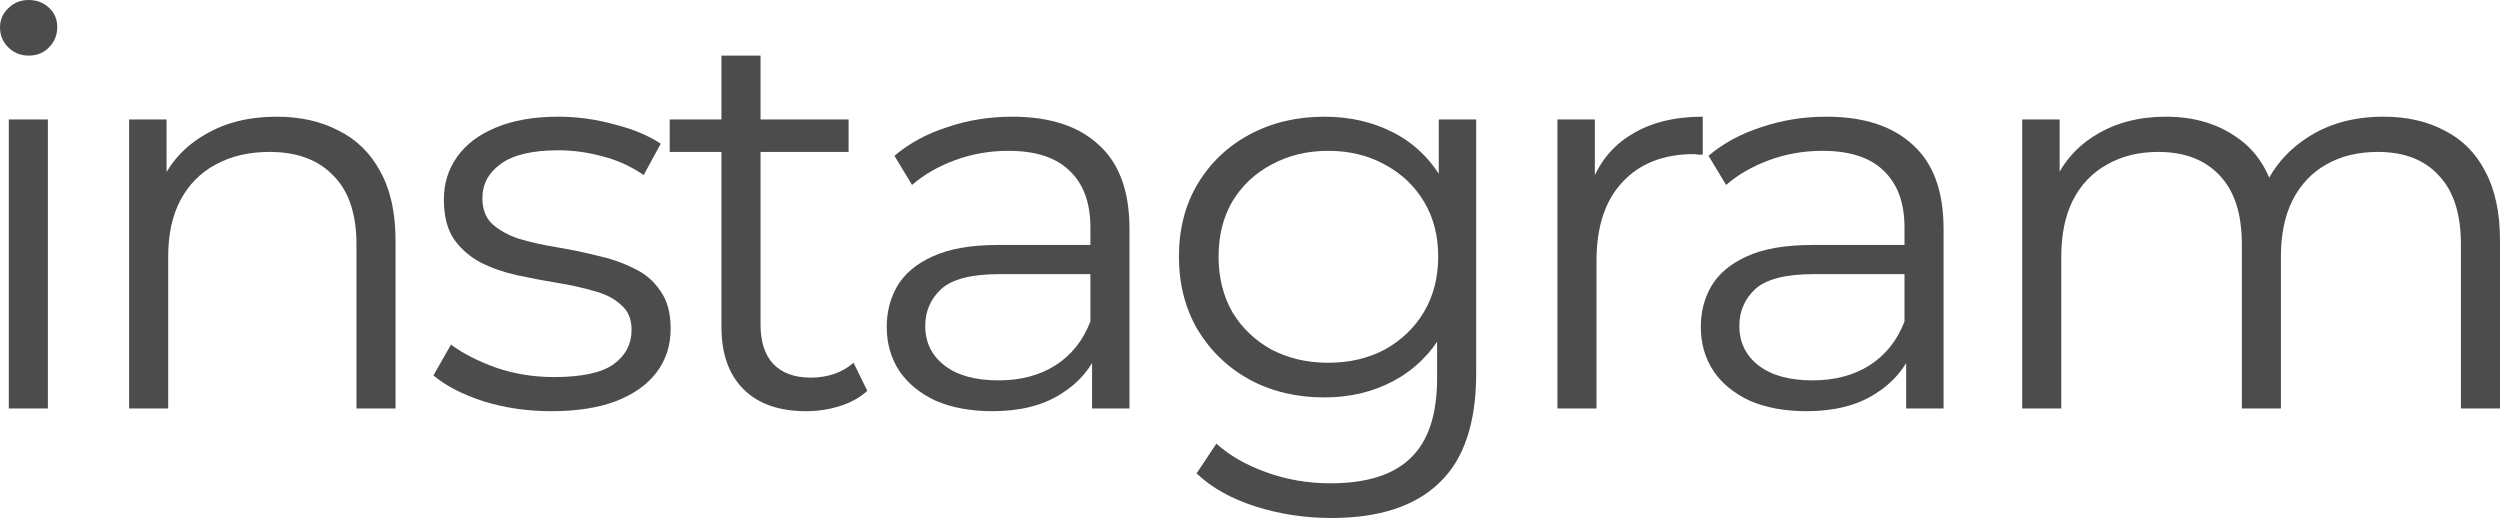
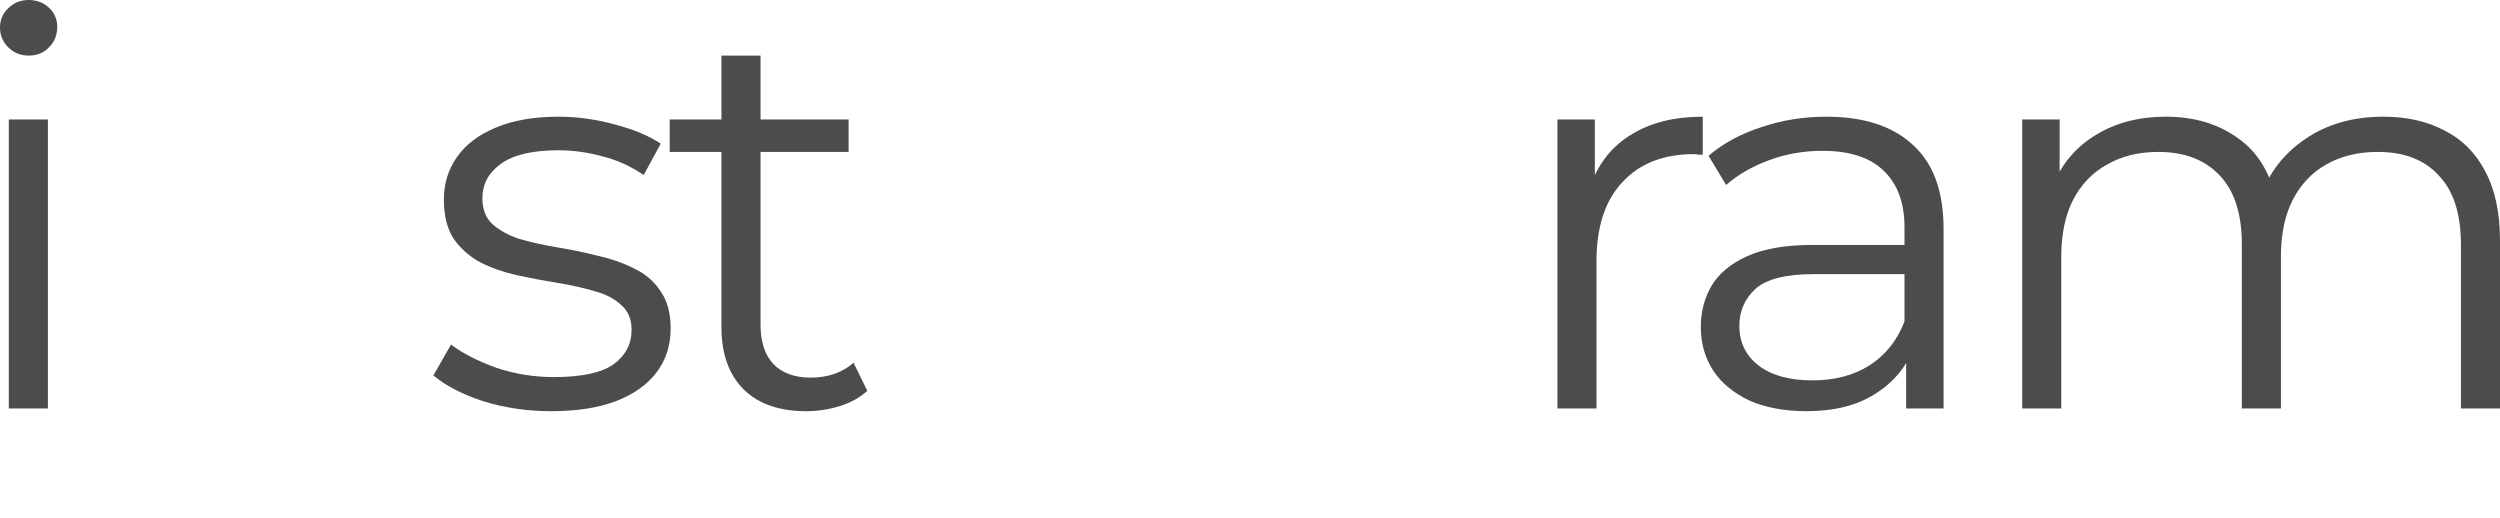
<svg xmlns="http://www.w3.org/2000/svg" viewBox="0 0 141.698 29.359" fill="none">
  <path d="M0.499 23.15V6.77H2.714V23.15H0.499ZM1.622 3.151C1.165 3.151 0.78 2.995 0.468 2.683C0.156 2.371 0 1.997 0 1.56C0 1.123 0.156 0.759 0.468 0.468C0.78 0.156 1.165 0 1.622 0C2.08 0 2.465 0.146 2.777 0.437C3.089 0.728 3.245 1.092 3.245 1.529C3.245 1.986 3.089 2.371 2.777 2.683C2.486 2.995 2.101 3.151 1.622 3.151Z" fill="black" fill-opacity="0.7" />
-   <path d="M15.68 6.614C17.011 6.614 18.176 6.874 19.174 7.394C20.193 7.894 20.984 8.663 21.545 9.703C22.128 10.743 22.419 12.054 22.419 13.634V23.15H20.204V13.853C20.204 12.126 19.767 10.826 18.893 9.953C18.041 9.058 16.834 8.611 15.274 8.611C14.109 8.611 13.09 8.85 12.217 9.329C11.364 9.786 10.698 10.462 10.22 11.357C9.762 12.23 9.533 13.291 9.533 14.539V23.15H7.318V6.77H9.44V11.263L9.097 10.421C9.617 9.235 10.449 8.31 11.593 7.644C12.736 6.958 14.099 6.614 15.68 6.614Z" fill="black" fill-opacity="0.7" />
  <path d="M31.242 23.306C29.89 23.306 28.611 23.119 27.404 22.745C26.198 22.35 25.251 21.861 24.565 21.278L25.563 19.531C26.229 20.03 27.082 20.467 28.122 20.842C29.162 21.195 30.254 21.372 31.398 21.372C32.958 21.372 34.081 21.133 34.767 20.654C35.454 20.155 35.797 19.5 35.797 18.689C35.797 18.086 35.599 17.618 35.204 17.285C34.83 16.931 34.33 16.671 33.706 16.505C33.082 16.318 32.386 16.162 31.616 16.037C30.846 15.912 30.077 15.766 29.307 15.6C28.559 15.434 27.872 15.194 27.248 14.882C26.624 14.55 26.114 14.102 25.719 13.541C25.345 12.979 25.158 12.23 25.158 11.294C25.158 10.4 25.407 9.599 25.907 8.892C26.406 8.185 27.134 7.634 28.09 7.238C29.068 6.822 30.254 6.614 31.647 6.614C32.708 6.614 33.769 6.76 34.83 7.051C35.89 7.322 36.764 7.686 37.451 8.143L36.483 9.922C35.755 9.422 34.975 9.069 34.143 8.861C33.311 8.632 32.479 8.518 31.647 8.518C30.17 8.518 29.078 8.778 28.371 9.298C27.685 9.797 27.342 10.442 27.342 11.232C27.342 11.856 27.529 12.345 27.903 12.698C28.298 13.052 28.808 13.333 29.432 13.541C30.077 13.728 30.774 13.884 31.522 14.009C32.292 14.134 33.051 14.29 33.8 14.477C34.57 14.643 35.266 14.882 35.89 15.194C36.535 15.486 37.045 15.912 37.419 16.474C37.814 17.014 38.012 17.732 38.012 18.626C38.012 19.583 37.742 20.415 37.201 21.122C36.681 21.809 35.911 22.35 34.892 22.745C33.894 23.119 32.677 23.306 31.242 23.306Z" fill="black" fill-opacity="0.7" />
  <path d="M45.696 23.306C44.157 23.306 42.971 22.89 42.139 22.058C41.307 21.226 40.891 20.051 40.891 18.533V3.151H43.107V18.408C43.107 19.365 43.346 20.103 43.824 20.623C44.323 21.143 45.031 21.403 45.946 21.403C46.923 21.403 47.735 21.122 48.379 20.561L49.159 22.152C48.722 22.547 48.192 22.838 47.568 23.026C46.965 23.213 46.341 23.306 45.696 23.306ZM37.958 8.611V6.77H48.098V8.611H37.958Z" fill="black" fill-opacity="0.7" />
-   <path d="M61.897 23.15V19.531L61.803 18.938V12.886C61.803 11.492 61.408 10.421 60.617 9.672C59.848 8.923 58.694 8.549 57.154 8.549C56.094 8.549 55.085 8.726 54.128 9.079C53.171 9.433 52.36 9.901 51.694 10.483L50.696 8.83C51.528 8.122 52.526 7.582 53.691 7.207C54.856 6.812 56.083 6.614 57.373 6.614C59.494 6.614 61.127 7.145 62.271 8.206C63.436 9.246 64.018 10.837 64.018 12.979V23.15H61.897ZM56.249 23.306C55.022 23.306 53.951 23.109 53.036 22.714C52.141 22.298 51.455 21.736 50.977 21.029C50.498 20.301 50.259 19.469 50.259 18.533C50.259 17.68 50.457 16.91 50.852 16.224C51.268 15.517 51.934 14.955 52.849 14.539C53.785 14.102 55.033 13.884 56.593 13.884H62.24V15.538H56.655C55.074 15.538 53.972 15.818 53.348 16.38C52.745 16.942 52.443 17.638 52.443 18.47C52.443 19.406 52.807 20.155 53.535 20.717C54.263 21.278 55.282 21.559 56.593 21.559C57.841 21.559 58.912 21.278 59.806 20.717C60.722 20.134 61.387 19.302 61.803 18.221L62.302 19.75C61.886 20.831 61.158 21.694 60.118 22.339C59.099 22.984 57.809 23.306 56.249 23.306Z" fill="black" fill-opacity="0.7" />
-   <path d="M75.464 29.359C73.966 29.359 72.531 29.141 71.158 28.704C69.786 28.267 68.673 27.643 67.82 26.832L68.943 25.147C69.713 25.834 70.659 26.374 71.782 26.77C72.926 27.186 74.133 27.393 75.401 27.393C77.481 27.393 79.01 26.905 79.988 25.927C80.965 24.97 81.454 23.473 81.454 21.434V17.347L81.766 14.539L81.548 11.731V6.77H83.669V21.154C83.669 23.982 82.973 26.052 81.579 27.363C80.206 28.694 78.168 29.359 75.464 29.359ZM75.058 22.526C73.498 22.526 72.094 22.194 70.846 21.528C69.598 20.842 68.61 19.895 67.882 18.689C67.175 17.482 66.821 16.099 66.821 14.539C66.821 12.979 67.175 11.606 67.882 10.421C68.61 9.214 69.598 8.278 70.846 7.613C72.094 6.947 73.498 6.614 75.058 6.614C76.514 6.614 77.825 6.916 78.989 7.519C80.154 8.122 81.08 9.017 81.766 10.202C82.453 11.388 82.796 12.834 82.796 14.539C82.796 16.245 82.453 17.69 81.766 18.876C81.08 20.062 80.154 20.966 78.989 21.59C77.825 22.214 76.514 22.526 75.058 22.526ZM75.277 20.561C76.483 20.561 77.554 20.311 78.49 19.812C79.426 19.292 80.164 18.585 80.705 17.69C81.246 16.775 81.516 15.725 81.516 14.539C81.516 13.354 81.246 12.314 80.705 11.419C80.164 10.525 79.426 9.828 78.49 9.329C77.554 8.809 76.483 8.549 75.277 8.549C74.091 8.549 73.02 8.809 72.063 9.329C71.127 9.828 70.389 10.525 69.848 11.419C69.328 12.314 69.068 13.354 69.068 14.539C69.068 15.725 69.328 16.775 69.848 17.69C70.389 18.585 71.127 19.292 72.063 19.812C73.02 20.311 74.091 20.561 75.277 20.561Z" fill="black" fill-opacity="0.7" />
  <path d="M88.274 23.15V6.77H90.395V11.232L90.177 10.452C90.634 9.204 91.404 8.258 92.485 7.613C93.567 6.947 94.909 6.614 96.51 6.614V8.767C96.427 8.767 96.344 8.767 96.261 8.767C96.178 8.746 96.094 8.736 96.011 8.736C94.285 8.736 92.933 9.266 91.955 10.327C90.978 11.367 90.489 12.854 90.489 14.789V23.15H88.274Z" fill="black" fill-opacity="0.7" />
  <path d="M108.039 23.15V19.531L107.945 18.938V12.886C107.945 11.492 107.55 10.421 106.759 9.672C105.99 8.923 104.835 8.549 103.296 8.549C102.235 8.549 101.227 8.726 100.27 9.079C99.313 9.433 98.502 9.901 97.836 10.483L96.838 8.83C97.67 8.122 98.668 7.582 99.833 7.207C100.998 6.812 102.225 6.614 103.514 6.614C105.636 6.614 107.269 7.145 108.413 8.206C109.578 9.246 110.16 10.837 110.16 12.979V23.15H108.039ZM102.391 23.306C101.164 23.306 100.093 23.109 99.178 22.714C98.283 22.298 97.597 21.736 97.119 21.029C96.64 20.301 96.401 19.469 96.401 18.533C96.401 17.68 96.598 16.91 96.994 16.224C97.41 15.517 98.075 14.955 98.991 14.539C99.927 14.102 101.175 13.884 102.734 13.884H108.382V15.538H102.797C101.216 15.538 100.114 15.818 99.49 16.38C98.887 16.942 98.585 17.638 98.585 18.47C98.585 19.406 98.949 20.155 99.677 20.717C100.405 21.278 101.424 21.559 102.734 21.559C103.983 21.559 105.054 21.278 105.948 20.717C106.863 20.134 107.529 19.302 107.945 18.221L108.444 19.75C108.028 20.831 107.3 21.694 106.26 22.339C105.241 22.984 103.951 23.306 102.391 23.306Z" fill="black" fill-opacity="0.7" />
  <path d="M135.084 6.614C136.415 6.614 137.57 6.874 138.547 7.394C139.546 7.894 140.315 8.663 140.856 9.703C141.418 10.743 141.698 12.054 141.698 13.634V23.15H139.483V13.853C139.483 12.126 139.067 10.826 138.235 9.953C137.424 9.058 136.27 8.611 134.772 8.611C133.649 8.611 132.671 8.85 131.839 9.329C131.028 9.786 130.394 10.462 129.936 11.357C129.499 12.23 129.281 13.291 129.281 14.539V23.15H127.066V13.853C127.066 12.126 126.65 10.826 125.818 9.953C124.986 9.058 123.821 8.611 122.323 8.611C121.221 8.611 120.254 8.85 119.422 9.329C118.59 9.786 117.945 10.462 117.487 11.357C117.05 12.23 116.832 13.291 116.832 14.539V23.15H114.617V6.77H116.738V11.201L116.395 10.421C116.895 9.235 117.695 8.31 118.798 7.644C119.921 6.958 121.242 6.614 122.76 6.614C124.362 6.614 125.724 7.02 126.847 7.831C127.971 8.622 128.698 9.818 129.031 11.419L128.158 11.076C128.636 9.745 129.478 8.674 130.685 7.862C131.912 7.03 133.379 6.614 135.084 6.614Z" fill="black" fill-opacity="0.7" />
</svg>